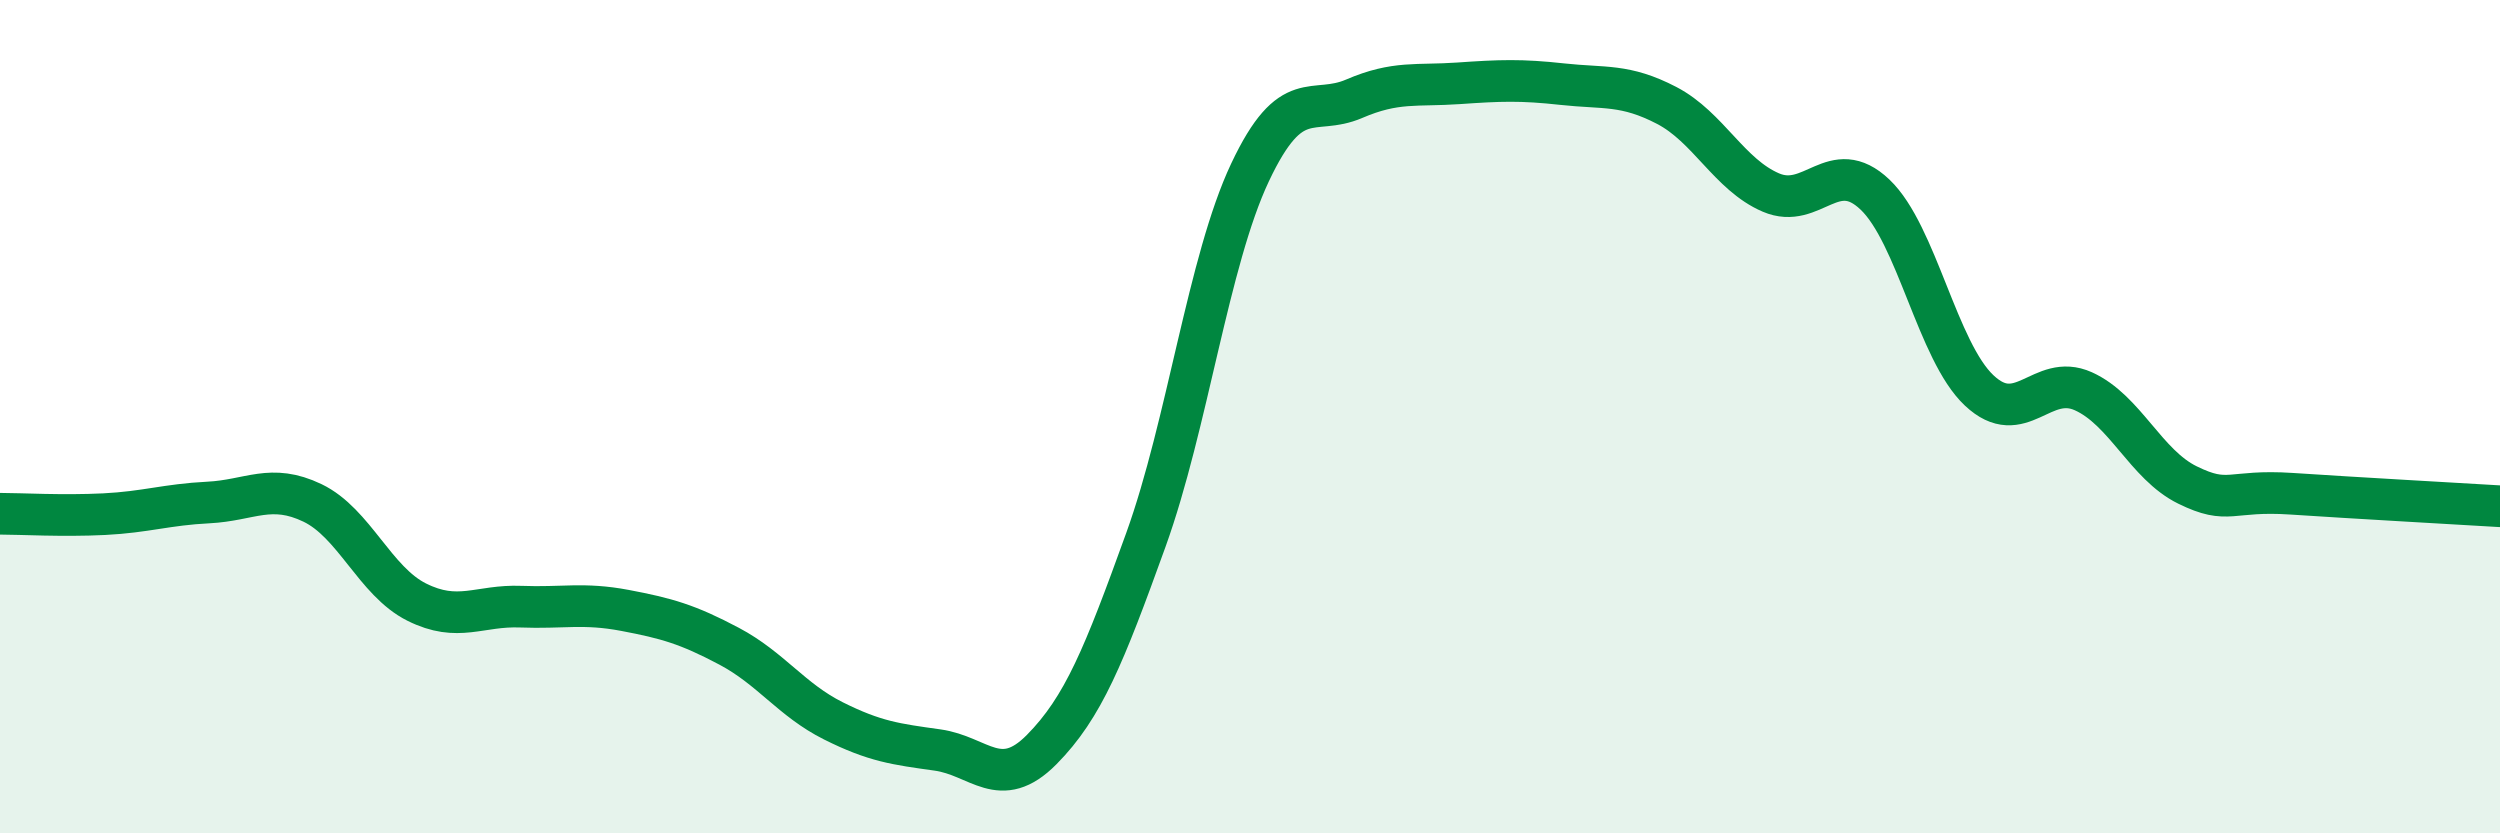
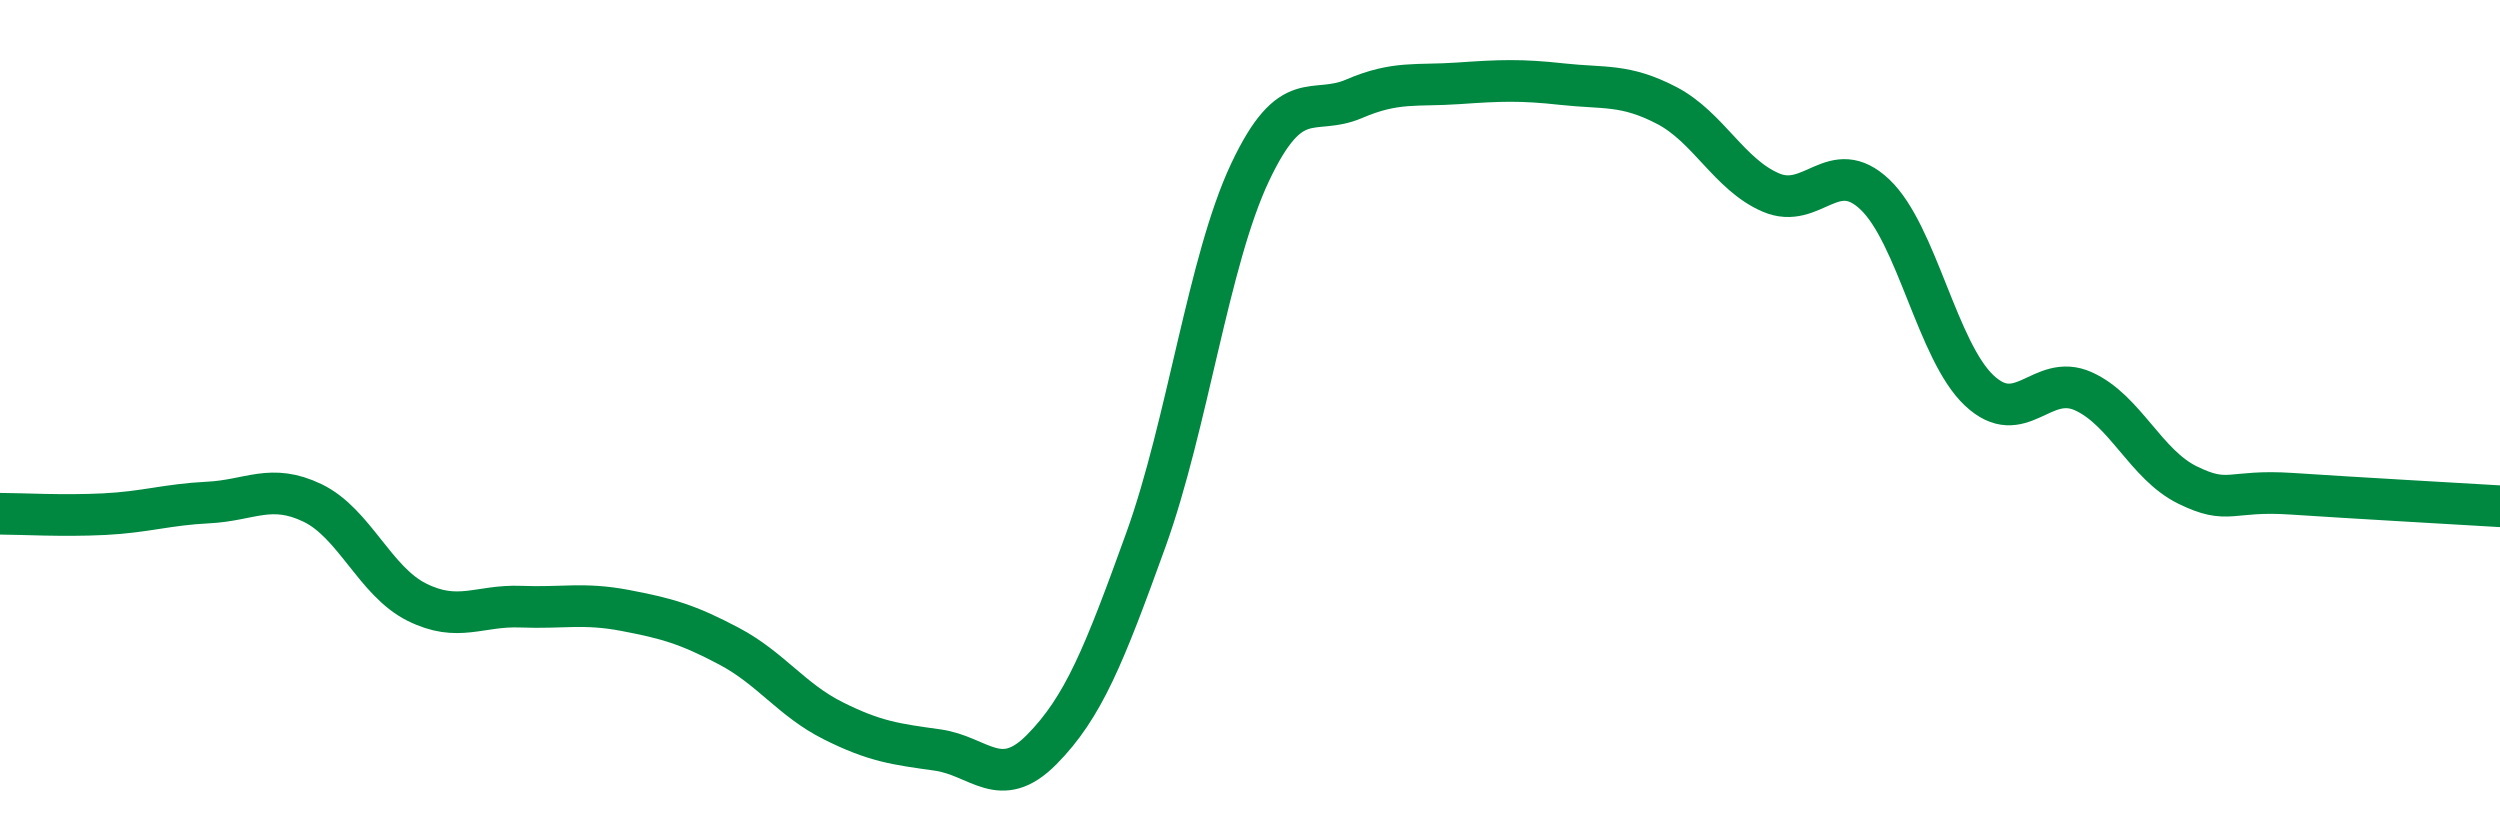
<svg xmlns="http://www.w3.org/2000/svg" width="60" height="20" viewBox="0 0 60 20">
-   <path d="M 0,12.33 C 0.5,12.33 1.5,12.39 2.5,12.34 C 3.5,12.29 4,12.11 5,12.06 C 6,12.01 6.5,11.59 7.5,12.07 C 8.5,12.55 9,13.95 10,14.45 C 11,14.95 11.5,14.52 12.5,14.56 C 13.5,14.6 14,14.46 15,14.65 C 16,14.84 16.5,14.98 17.5,15.51 C 18.5,16.04 19,16.8 20,17.3 C 21,17.8 21.5,17.86 22.5,18 C 23.5,18.14 24,19 25,17.99 C 26,16.98 26.5,15.73 27.5,12.96 C 28.5,10.19 29,6.26 30,4.14 C 31,2.02 31.5,2.8 32.5,2.37 C 33.5,1.94 34,2.07 35,2 C 36,1.93 36.5,1.91 37.5,2.02 C 38.5,2.13 39,2.01 40,2.53 C 41,3.05 41.5,4.19 42.5,4.62 C 43.5,5.05 44,3.72 45,4.67 C 46,5.62 46.5,8.43 47.5,9.37 C 48.5,10.31 49,8.94 50,9.39 C 51,9.84 51.5,11.15 52.5,11.64 C 53.5,12.13 53.5,11.75 55,11.85 C 56.5,11.95 59,12.09 60,12.15L60 20L0 20Z" fill="#008740" opacity="0.1" stroke-linecap="round" stroke-linejoin="round" />
  <path d="M 0,12.33 C 0.5,12.33 1.5,12.39 2.5,12.34 C 3.5,12.29 4,12.11 5,12.06 C 6,12.01 6.5,11.59 7.5,12.07 C 8.5,12.55 9,13.95 10,14.45 C 11,14.95 11.5,14.52 12.5,14.56 C 13.5,14.6 14,14.46 15,14.65 C 16,14.84 16.5,14.98 17.5,15.51 C 18.5,16.04 19,16.8 20,17.3 C 21,17.8 21.5,17.86 22.5,18 C 23.5,18.14 24,19 25,17.99 C 26,16.98 26.5,15.73 27.5,12.96 C 28.5,10.19 29,6.26 30,4.14 C 31,2.02 31.5,2.8 32.5,2.37 C 33.5,1.94 34,2.07 35,2 C 36,1.93 36.5,1.91 37.5,2.02 C 38.5,2.13 39,2.01 40,2.53 C 41,3.05 41.5,4.19 42.5,4.62 C 43.5,5.05 44,3.72 45,4.67 C 46,5.62 46.5,8.43 47.5,9.37 C 48.5,10.31 49,8.94 50,9.39 C 51,9.84 51.5,11.15 52.5,11.64 C 53.5,12.13 53.5,11.75 55,11.85 C 56.5,11.95 59,12.09 60,12.15" stroke="#008740" stroke-width="1" fill="none" stroke-linecap="round" stroke-linejoin="round" />
</svg>